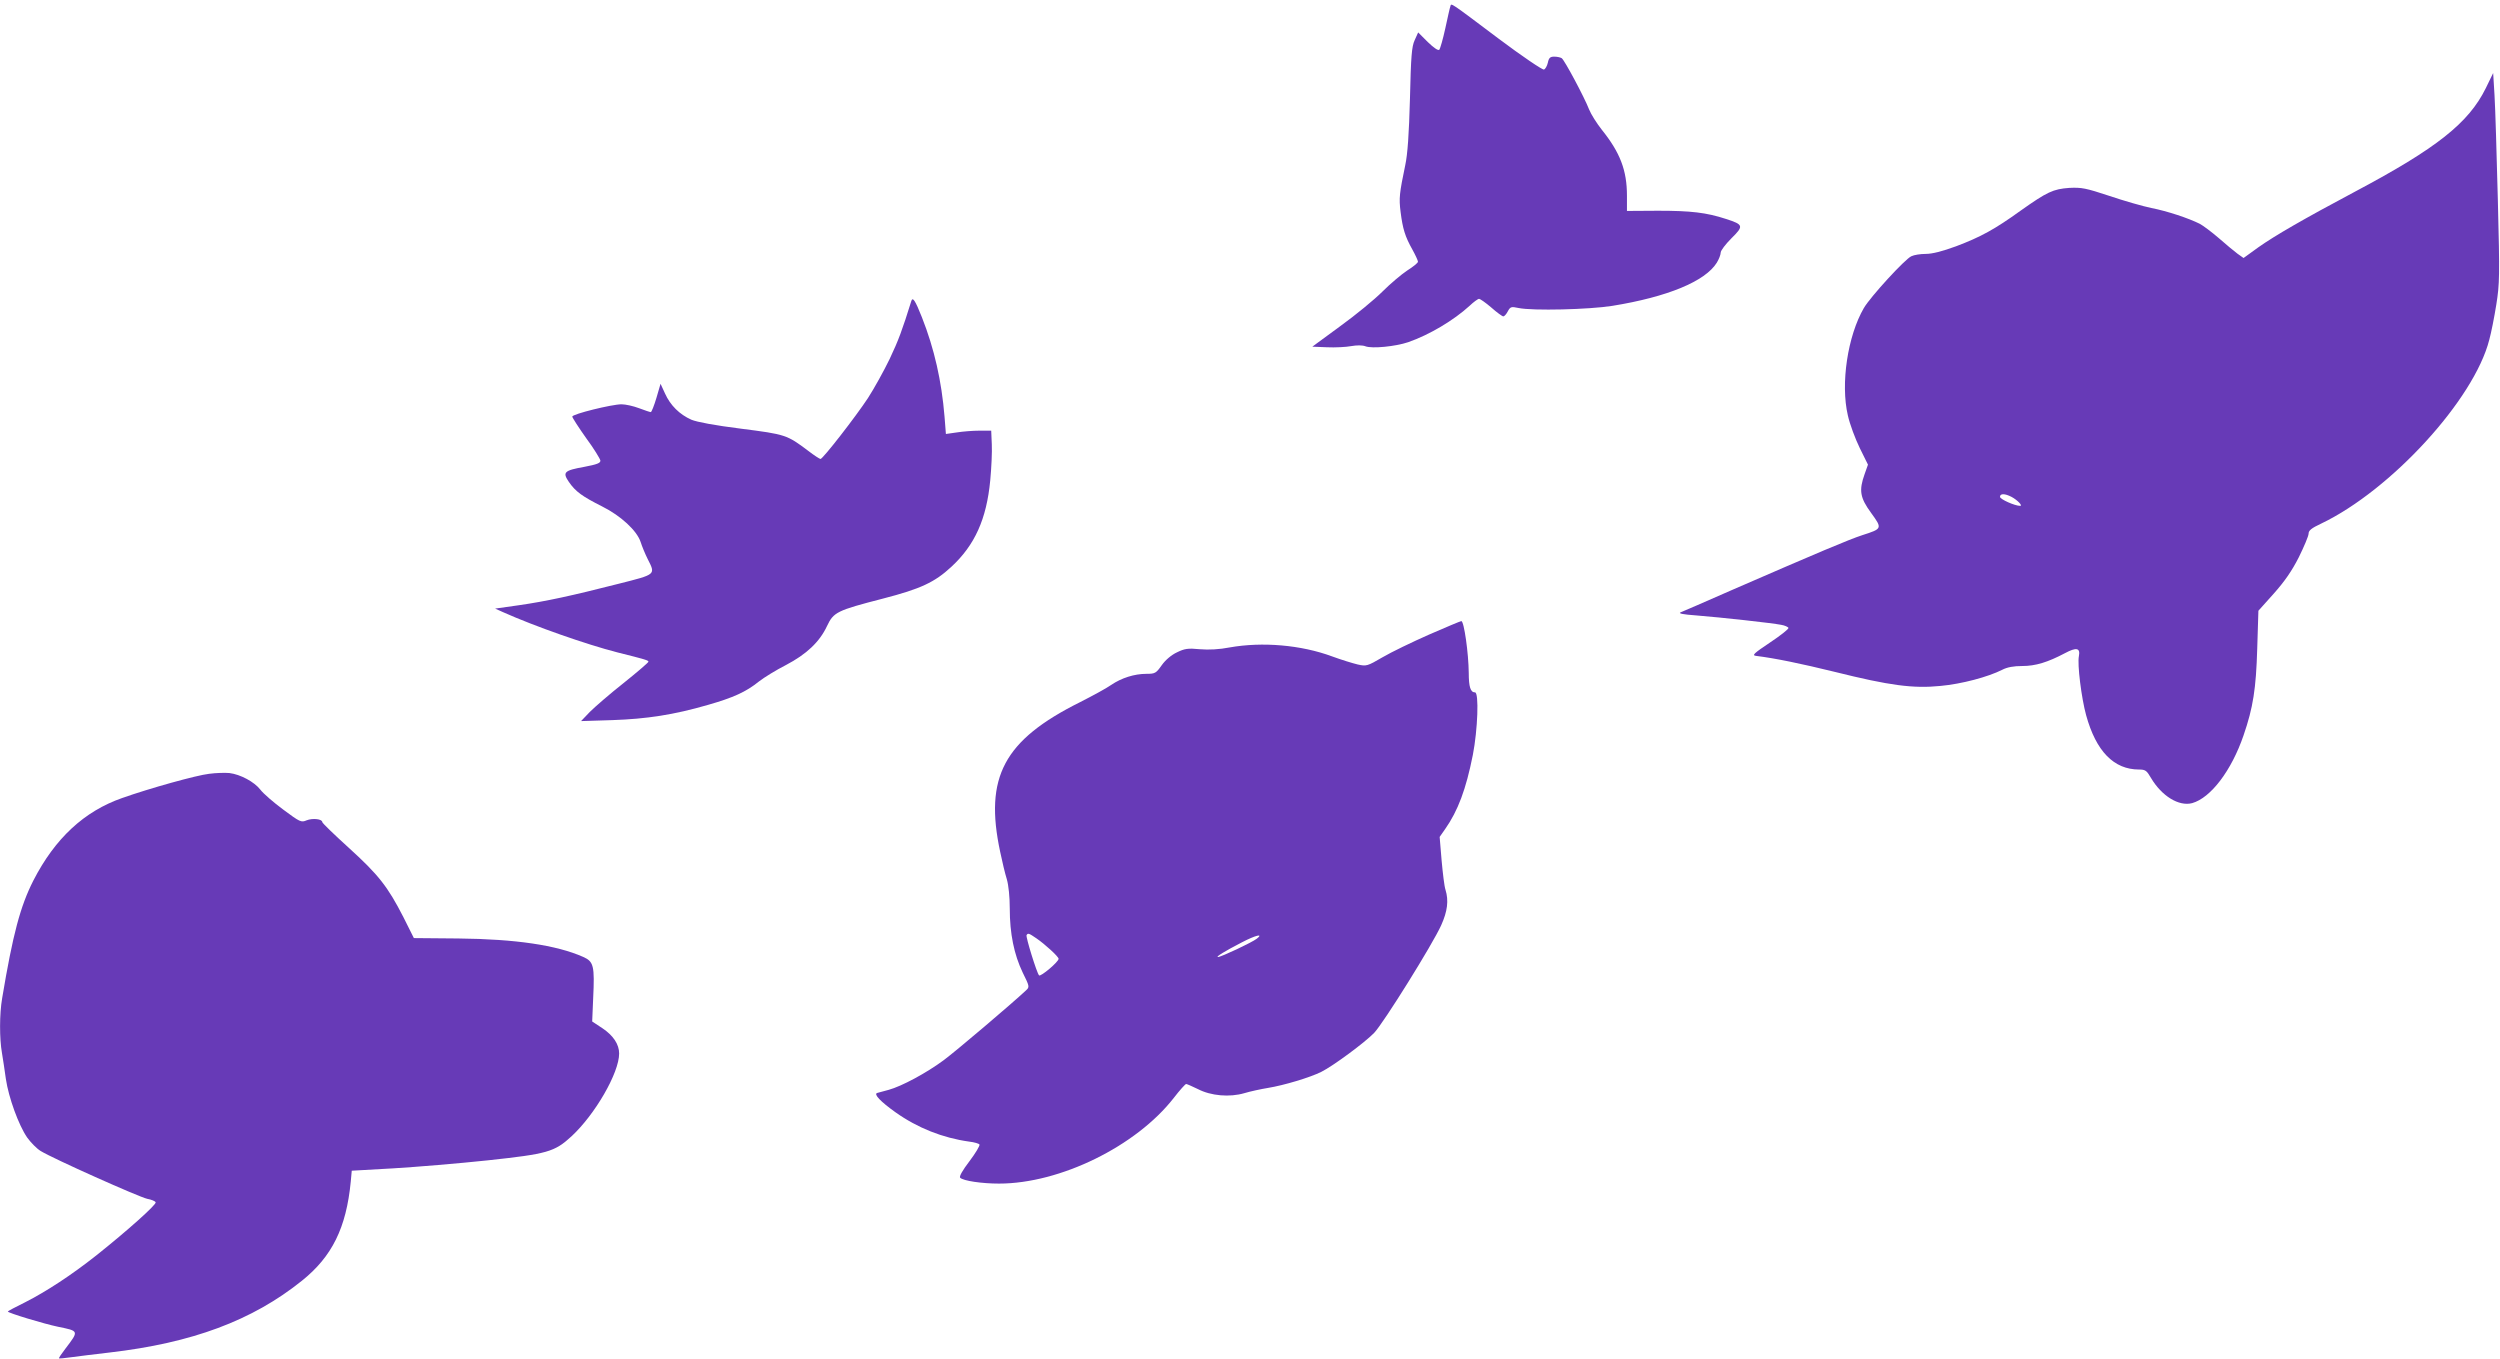
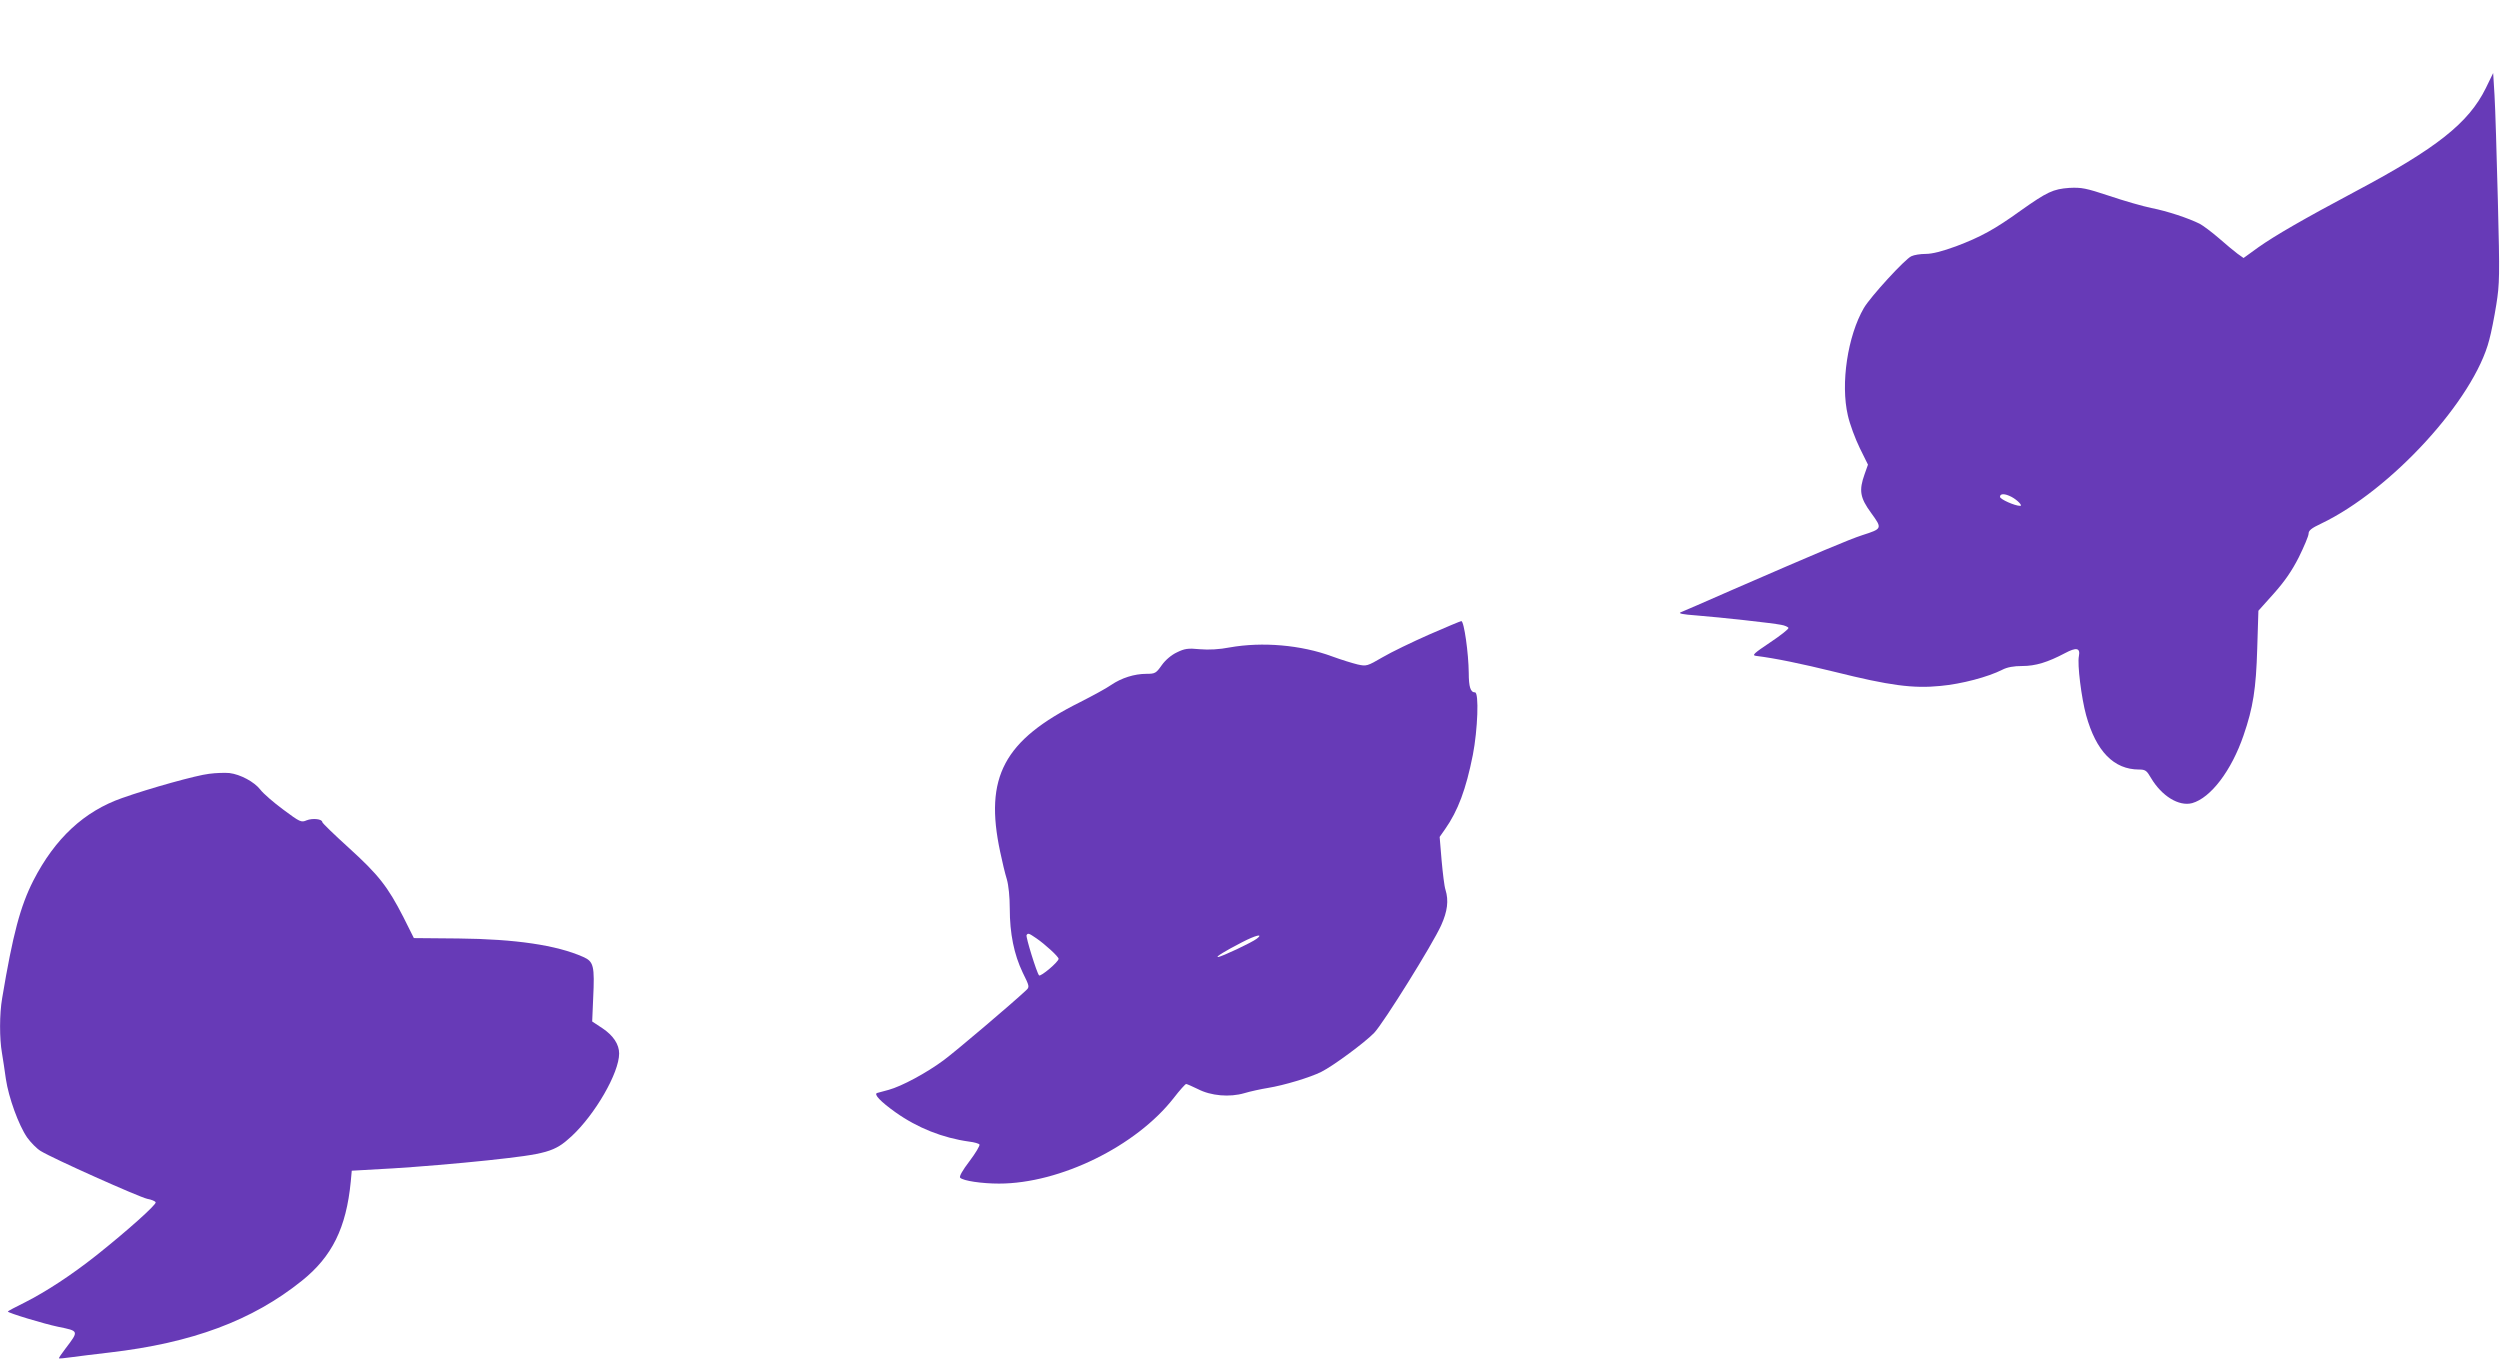
<svg xmlns="http://www.w3.org/2000/svg" version="1.0" width="1280pt" height="696pt" viewBox="0 0 1280 696" preserveAspectRatio="xMidYMid meet">
  <g transform="translate(0,696) scale(0.1,-0.1)" fill="#673ab7" stroke="none">
-     <path d="M7426 6928 c-3 -7 -14 -58 -26 -113 -12 -55 -26 -104 -31 -110 -6 -5 -28 10 -59 40 l-49 49 -18 -40 c-15 -32 -19 -83 -24 -299 -5 -182 -12 -284 -24 -340 -30 -145 -33 -169 -24 -240 11 -87 23 -126 60 -192 16 -29 29 -57 29 -63 0 -6 -25 -26 -55 -45 -29 -19 -87 -68 -127 -108 -40 -40 -137 -120 -216 -177 l-143 -105 75 -3 c42 -2 98 1 125 6 28 5 57 5 72 -1 34 -13 154 -1 219 21 109 38 233 112 314 186 21 20 43 36 49 36 5 0 34 -20 63 -45 28 -25 56 -45 61 -45 5 0 16 12 23 26 13 24 18 25 55 17 72 -15 361 -8 480 11 284 46 476 126 535 221 11 18 20 41 20 52 0 10 25 43 55 73 64 63 62 70 -28 99 -101 33 -180 42 -348 42 l-159 -1 0 78 c0 130 -35 221 -129 338 -26 33 -55 79 -65 104 -24 62 -126 253 -140 262 -6 4 -23 8 -38 8 -21 0 -28 -6 -33 -31 -4 -17 -13 -33 -20 -35 -7 -3 -112 68 -232 158 -254 191 -242 183 -247 166z" />
    <path d="M12727 6508 c-88 -178 -251 -307 -667 -528 -265 -141 -412 -226 -497 -286 l-76 -55 -31 22 c-17 13 -60 48 -96 80 -36 31 -80 64 -97 73 -58 29 -166 65 -248 81 -44 9 -141 37 -215 62 -121 40 -142 44 -205 41 -83 -6 -113 -20 -250 -117 -132 -95 -203 -134 -330 -182 -71 -26 -122 -39 -155 -39 -27 0 -60 -5 -74 -12 -32 -14 -209 -207 -243 -265 -83 -143 -120 -387 -82 -550 10 -45 38 -120 61 -167 l42 -85 -17 -48 c-30 -84 -24 -121 33 -199 58 -80 58 -81 -45 -114 -70 -23 -224 -88 -670 -282 -132 -58 -249 -109 -260 -113 -14 -6 11 -11 80 -16 127 -10 389 -39 434 -48 19 -3 36 -11 38 -16 1 -6 -41 -39 -95 -75 -82 -55 -93 -65 -72 -68 98 -12 233 -40 404 -82 281 -70 401 -86 541 -72 109 10 244 46 317 83 25 13 58 19 102 19 68 0 130 19 219 66 58 31 79 27 71 -15 -9 -41 13 -216 37 -303 51 -185 142 -278 271 -278 32 0 39 -5 61 -43 55 -93 143 -147 211 -129 95 27 201 166 263 347 49 142 64 239 70 444 l6 194 78 87 c56 63 93 116 129 187 27 55 50 109 50 121 0 16 15 28 64 51 358 171 783 635 861 941 10 36 26 117 36 180 17 107 18 143 8 535 -6 231 -13 472 -17 536 l-7 115 -38 -78z m-2428 -2092 c30 -16 59 -46 44 -46 -27 0 -103 34 -103 46 0 18 24 18 59 0z" />
-     <path d="M4666 5419 c-46 -148 -66 -202 -111 -297 -30 -62 -80 -152 -111 -200 -61 -93 -231 -312 -243 -312 -4 0 -32 18 -62 41 -110 83 -117 85 -344 114 -135 17 -226 34 -255 46 -61 27 -108 74 -135 134 l-23 50 -21 -72 c-12 -40 -25 -73 -29 -73 -4 0 -31 9 -60 20 -29 11 -69 20 -90 20 -49 0 -252 -50 -252 -63 0 -5 32 -55 71 -110 40 -54 72 -107 73 -115 1 -13 -18 -20 -81 -32 -106 -19 -114 -28 -80 -78 34 -49 67 -73 170 -125 96 -48 178 -124 197 -182 7 -22 23 -61 36 -87 41 -81 45 -78 -149 -127 -239 -61 -372 -90 -512 -110 l-120 -17 40 -18 c163 -73 429 -166 585 -206 148 -37 160 -41 160 -48 0 -4 -57 -53 -127 -109 -71 -56 -148 -123 -173 -148 l-45 -47 160 5 c176 6 314 27 490 78 129 37 194 66 261 120 27 21 89 59 138 84 105 55 172 118 210 199 34 72 50 80 286 141 194 50 266 84 351 163 120 111 180 244 199 442 6 63 10 147 8 185 l-3 70 -60 0 c-33 0 -85 -4 -116 -9 l-56 -8 -7 89 c-15 182 -52 347 -116 509 -34 86 -47 105 -54 83z" />
    <path d="M7317 3711 c-86 -38 -194 -90 -238 -116 -79 -46 -83 -47 -128 -37 -25 6 -84 24 -130 41 -159 59 -358 76 -526 46 -51 -10 -106 -13 -152 -9 -61 6 -78 3 -117 -16 -28 -13 -59 -39 -78 -66 -29 -41 -34 -44 -78 -44 -62 0 -128 -21 -181 -57 -24 -17 -96 -56 -159 -88 -391 -195 -491 -384 -409 -767 10 -49 25 -111 34 -140 9 -31 15 -91 15 -150 0 -128 22 -235 66 -327 35 -71 36 -74 18 -91 -77 -72 -360 -312 -422 -358 -89 -66 -216 -134 -282 -152 -25 -7 -51 -14 -59 -16 -19 -6 17 -44 94 -99 113 -80 241 -131 377 -150 26 -3 50 -10 53 -15 3 -5 -20 -44 -51 -85 -36 -47 -54 -79 -48 -85 16 -16 111 -30 199 -30 312 0 702 191 895 439 30 39 59 71 63 71 4 0 31 -12 60 -26 67 -35 163 -43 238 -21 30 9 85 21 122 27 80 13 214 53 272 82 62 31 225 152 271 200 49 52 300 455 343 551 32 71 39 126 22 181 -6 17 -14 85 -20 151 l-10 120 28 40 c66 94 107 204 142 380 25 129 32 320 11 320 -23 0 -32 28 -32 100 -1 100 -24 265 -38 265 -4 0 -78 -31 -165 -69z m-2011 -1555 c44 -30 114 -94 114 -105 0 -16 -92 -93 -100 -85 -12 13 -69 198 -64 206 7 12 12 10 50 -16z m1129 -2 c-24 -19 -183 -94 -199 -94 -14 0 35 30 122 75 71 37 113 47 77 19z" />
    <path d="M1070 2998 c-63 -7 -304 -74 -445 -124 -194 -68 -343 -206 -454 -422 -67 -132 -105 -274 -160 -603 -14 -81 -14 -207 -1 -280 5 -30 14 -89 20 -133 14 -95 65 -236 109 -300 18 -25 49 -57 69 -69 61 -38 504 -236 546 -245 22 -4 41 -12 43 -18 4 -12 -146 -146 -303 -271 -129 -102 -256 -185 -366 -241 -49 -24 -88 -45 -88 -47 0 -7 185 -63 257 -78 108 -22 108 -20 38 -112 -20 -26 -35 -48 -33 -50 2 -1 30 1 63 6 33 5 121 15 195 24 424 49 732 164 985 367 155 124 228 271 251 509 l5 55 212 12 c117 7 334 25 484 41 306 33 342 43 429 123 121 112 244 325 244 424 0 47 -30 92 -85 129 l-53 35 5 118 c8 167 3 189 -52 213 -136 60 -345 91 -638 94 l-228 2 -54 108 c-80 156 -127 216 -279 354 -75 68 -136 127 -136 132 0 16 -50 21 -80 9 -28 -12 -34 -9 -120 55 -50 37 -103 83 -117 102 -31 40 -102 78 -158 85 -22 2 -69 1 -105 -4z" />
  </g>
</svg>